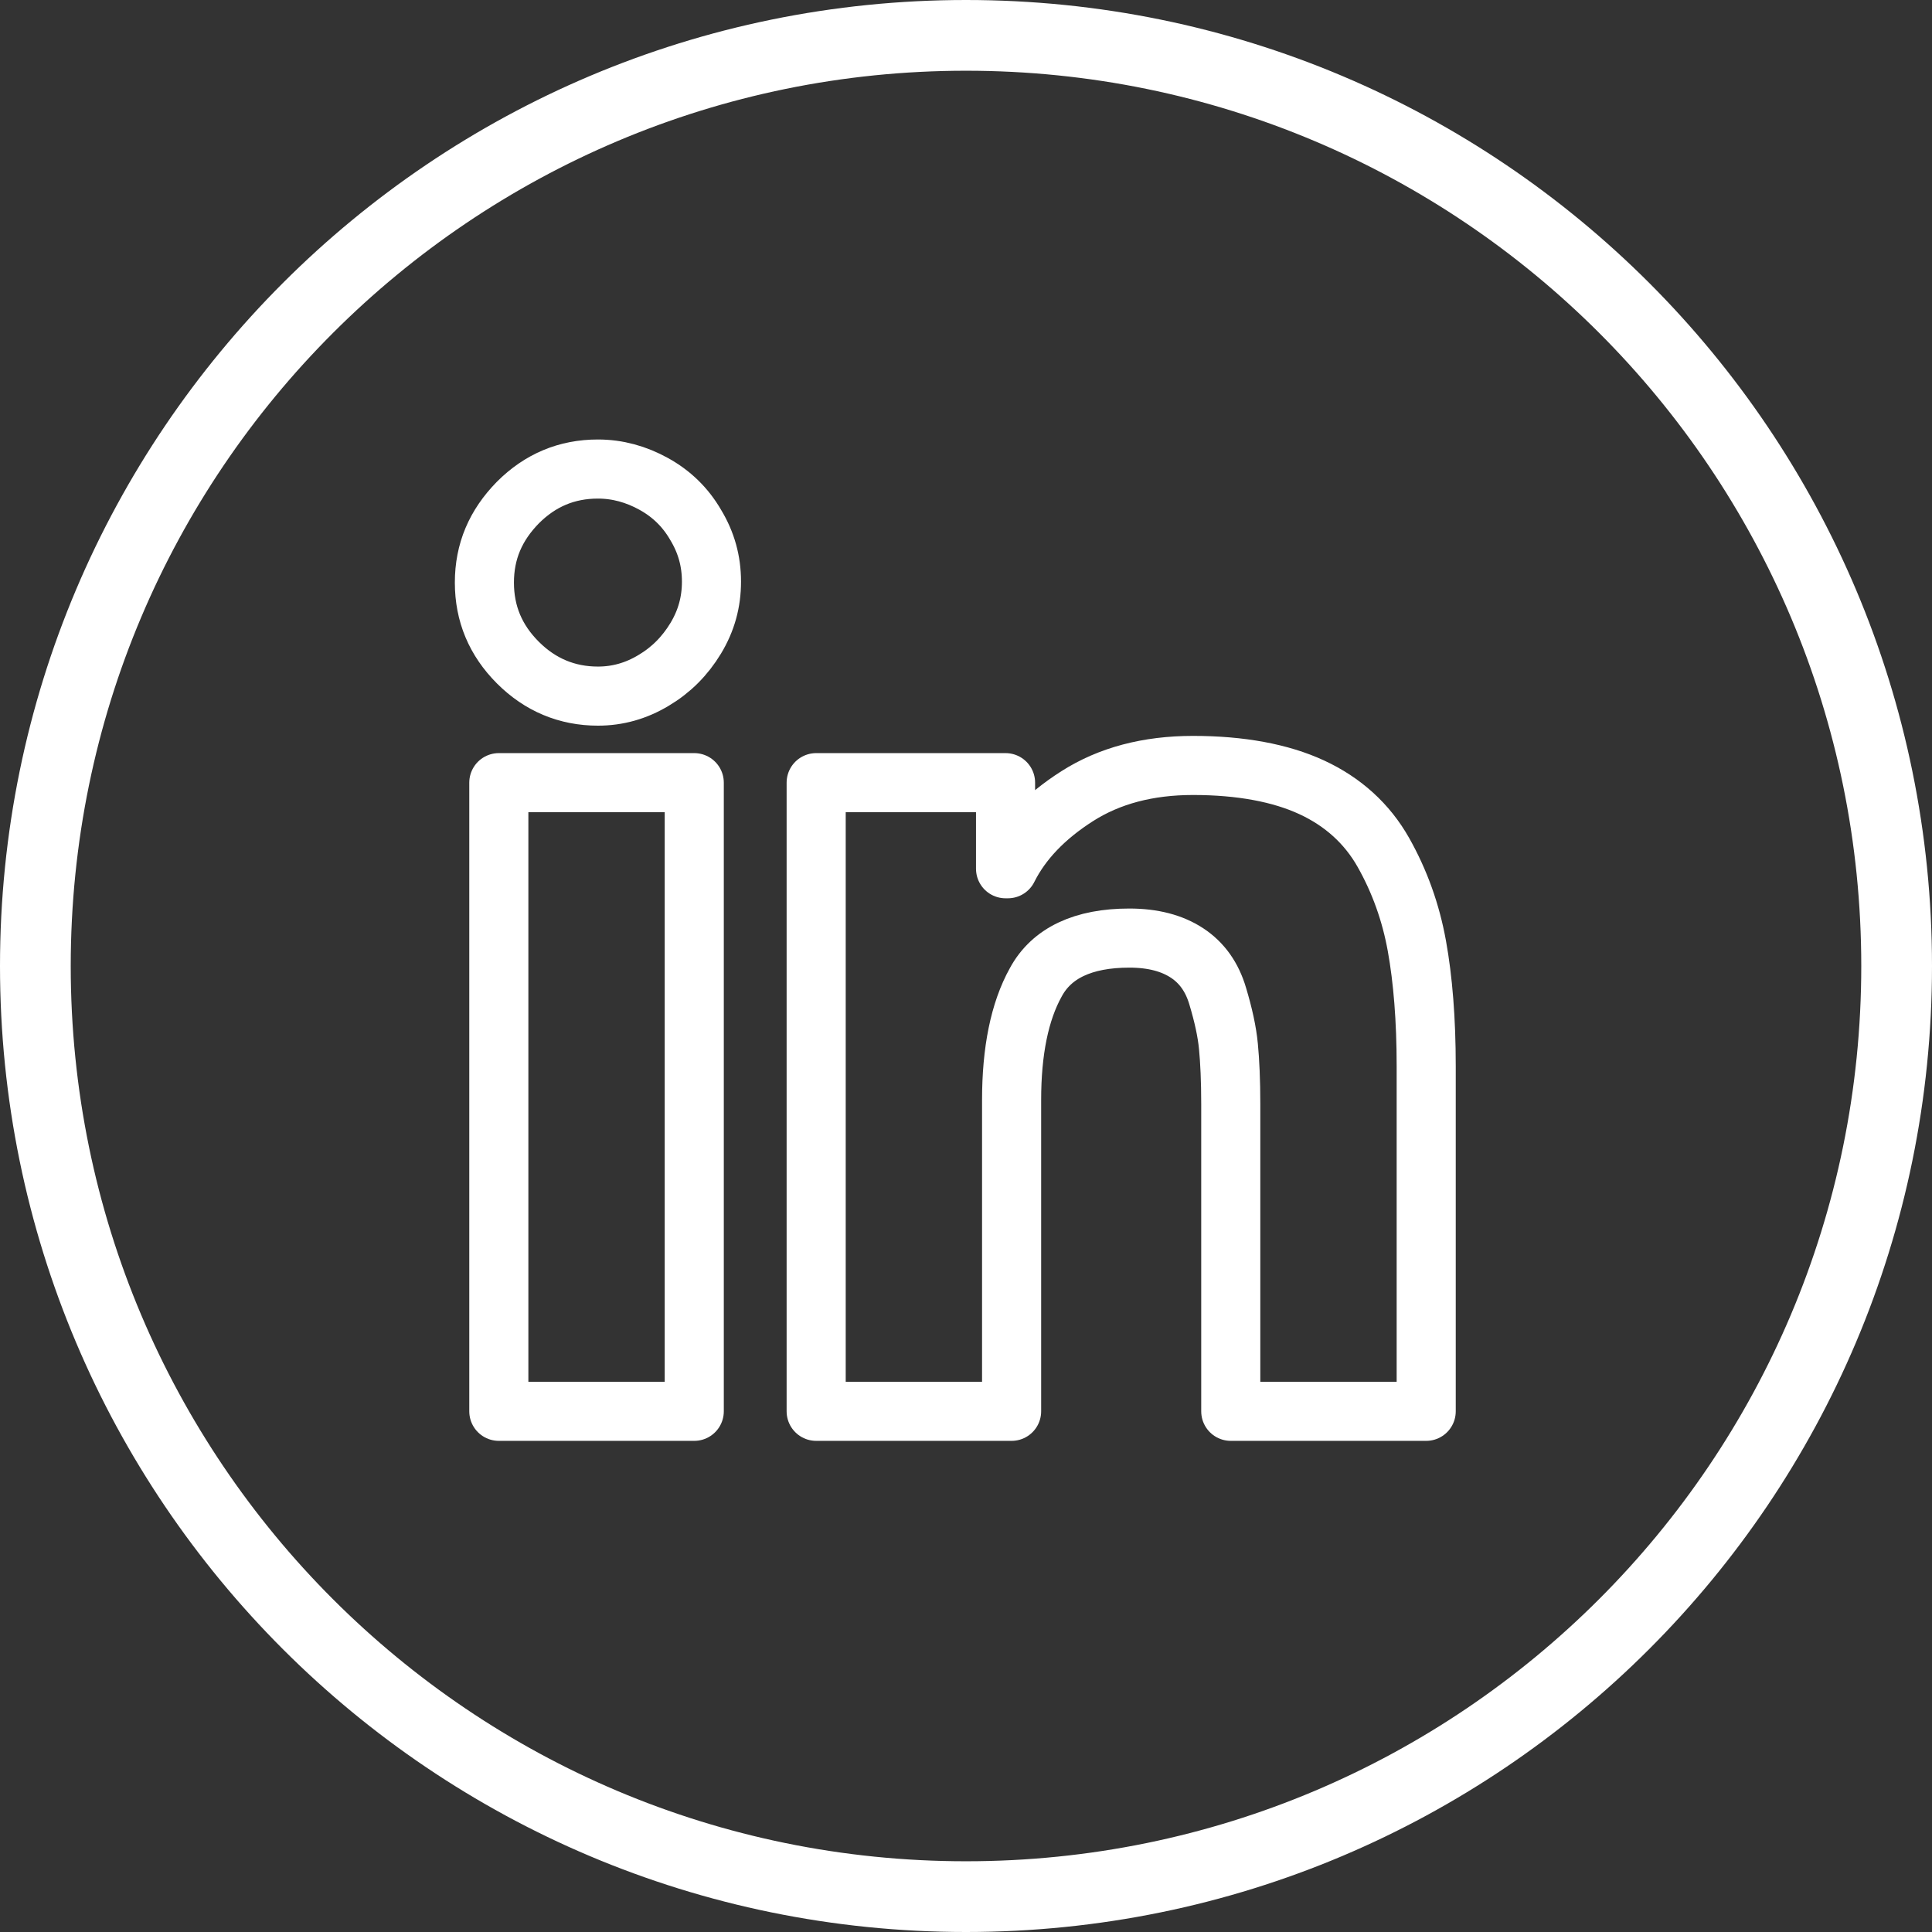
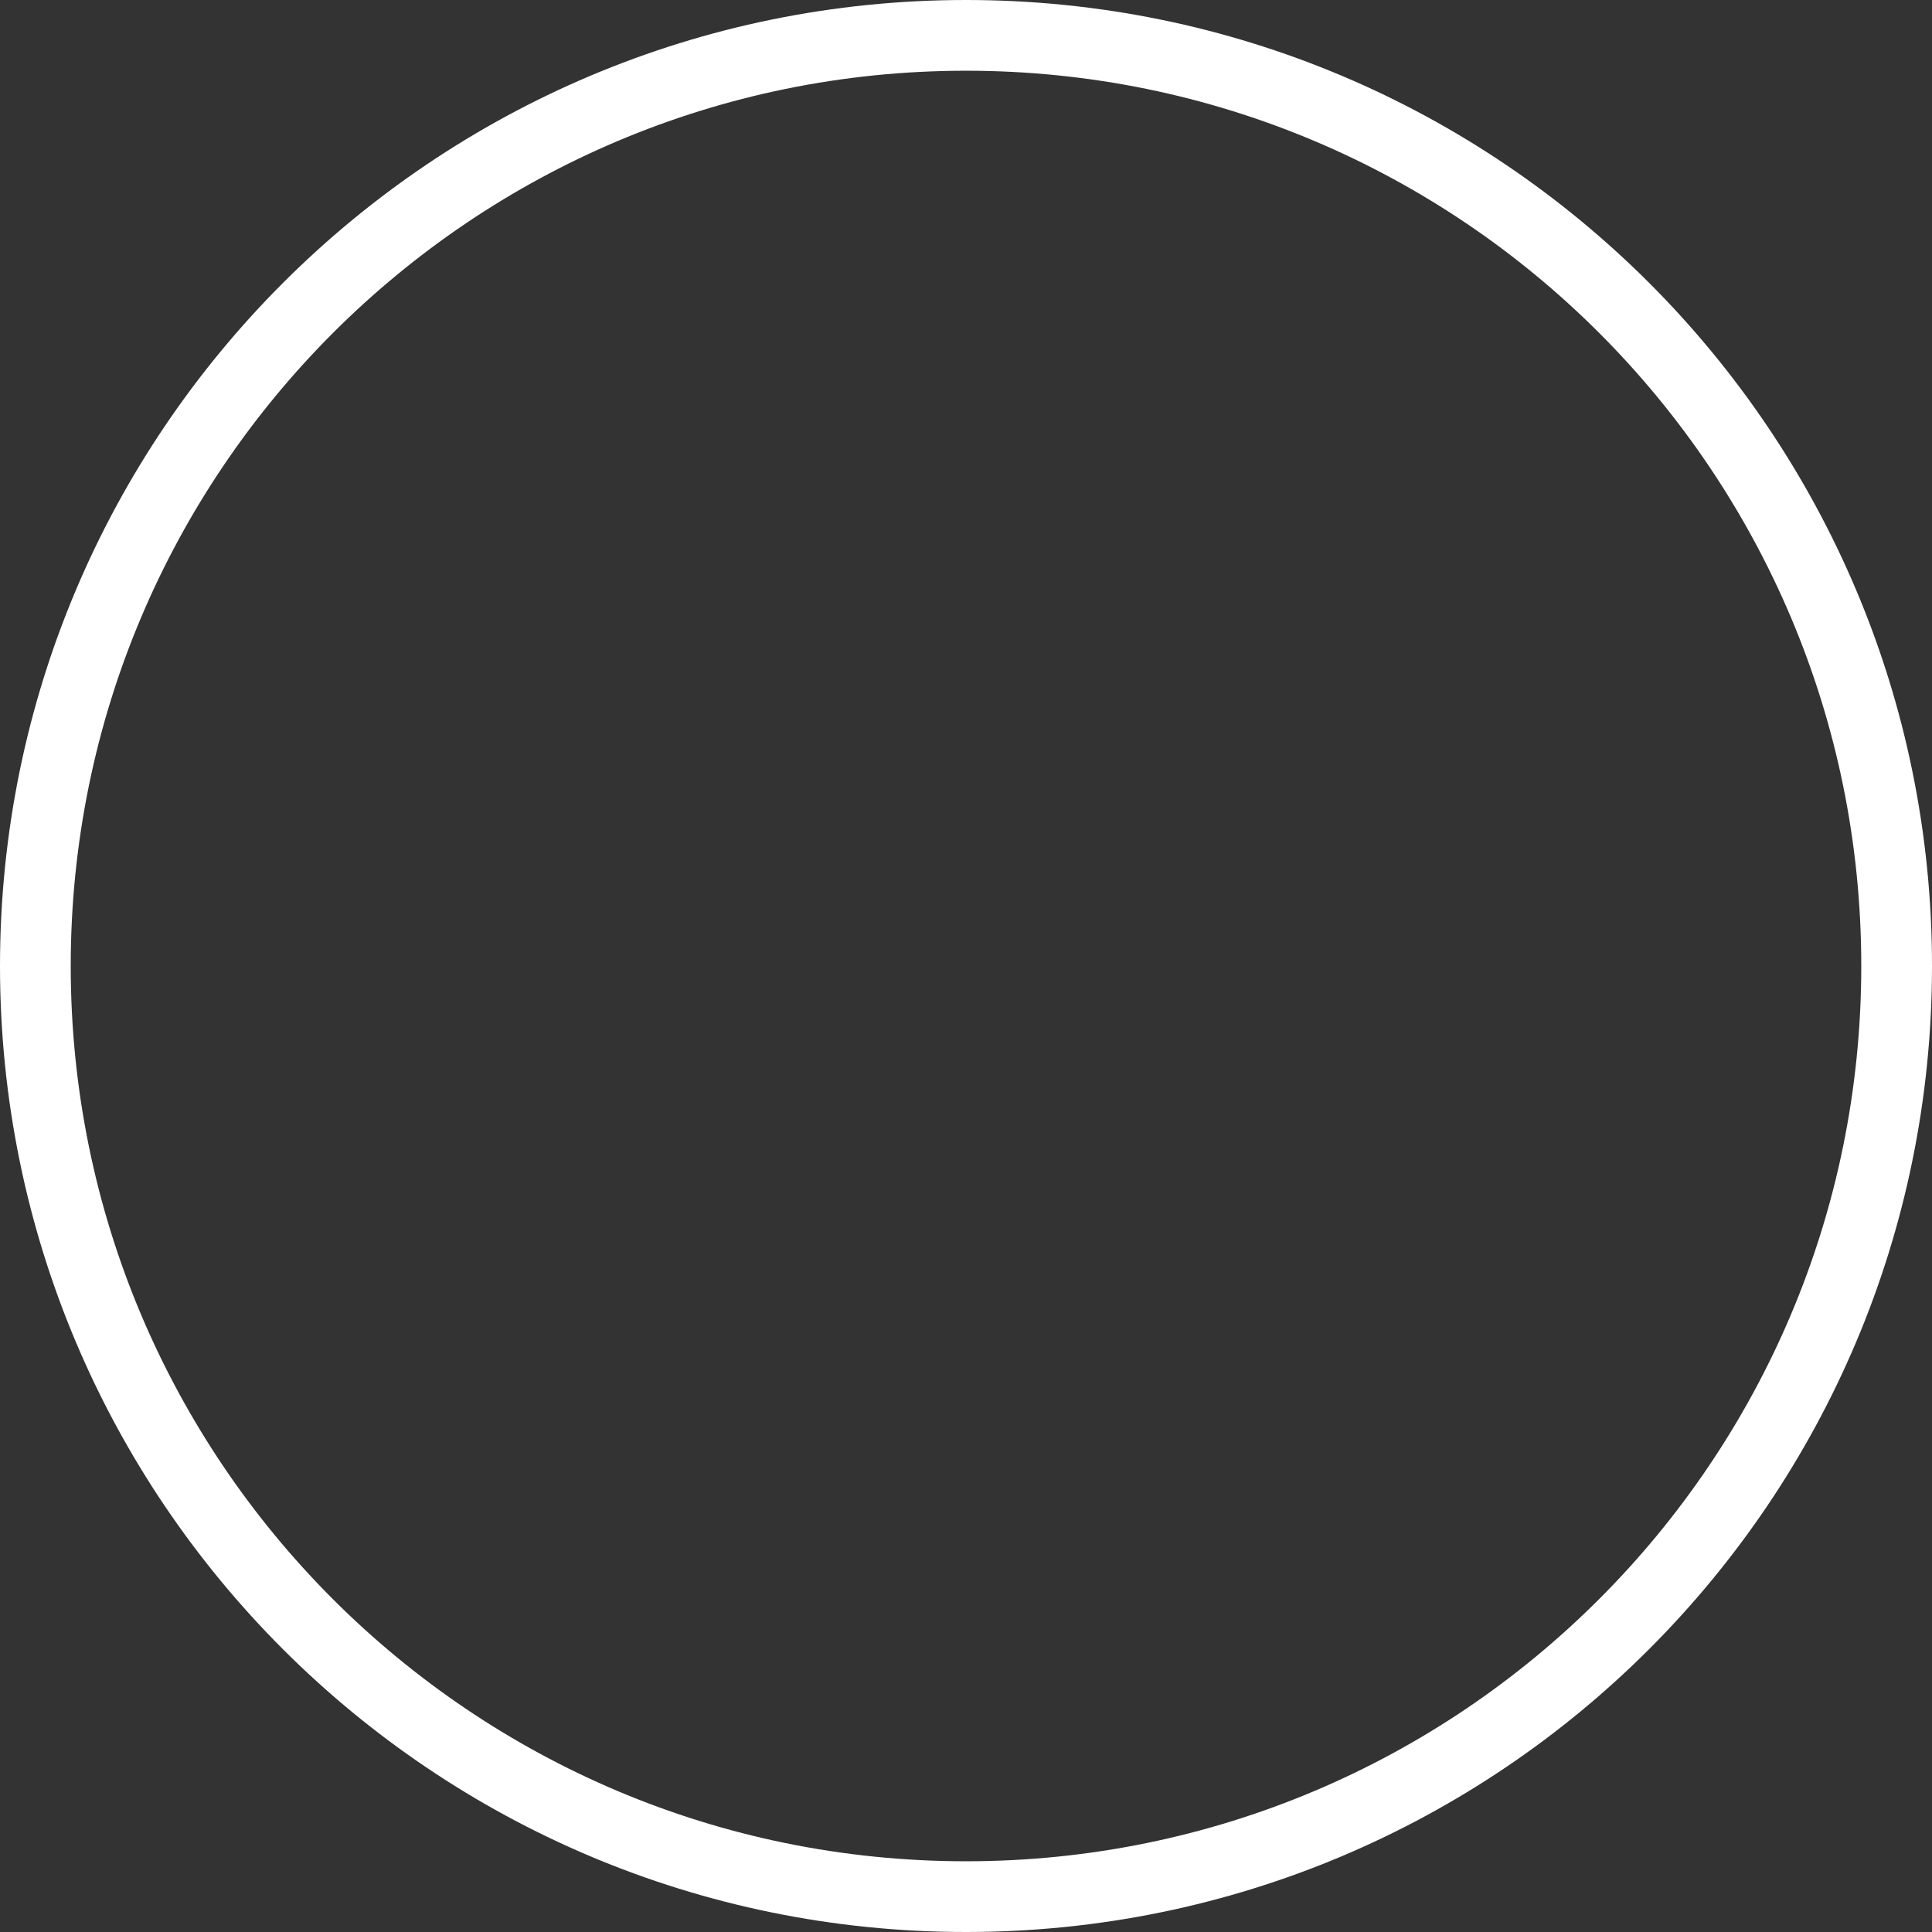
<svg xmlns="http://www.w3.org/2000/svg" id="Layer_1" version="1.1" viewBox="0 0 41.52 41.52">
  <rect x="0" y="0" width="41.52" height="41.52" fill="#333333" stroke="none" />
  <defs>
    <style>
      .st0 {
        stroke-linejoin: round;
        stroke-width: 1.27px;
      }

      .st0, .st1 {
        fill: none;
        stroke: #fff;
      }

      .st1 {
        stroke-miterlimit: 10;
        stroke-width: 1.52px;
      }
    </style>
  </defs>
  <g id="Group_5">
    <path id="Stroke_1" class="st1" d="M20.76.76h0c11.05,0,20,8.95,20,20s-8.95,20-20,20S.76,31.81.76,20.76,9.72.76,20.76.76Z" />
-     <path class="st0" d="M12.85,14.96c-.66,0-1.24-.24-1.72-.72-.48-.48-.72-1.05-.72-1.72s.24-1.23.72-1.72c.48-.48,1.05-.72,1.72-.72.42,0,.82.11,1.2.32.38.21.68.5.9.88.23.38.34.78.34,1.22s-.11.84-.34,1.22c-.23.38-.53.68-.9.9-.38.23-.78.34-1.2.34ZM14.92,30.33h-4.2v-13.51h4.2v13.51ZM30.65,30.33h-4.2v-6.6c0-.51-.02-.93-.05-1.24-.03-.32-.11-.68-.23-1.08-.12-.41-.34-.72-.66-.93-.32-.21-.73-.32-1.24-.32-.99,0-1.67.32-2.01.95-.35.63-.52,1.48-.52,2.53v6.69h-4.2v-13.51h4.07v1.85h.05c.3-.6.8-1.12,1.49-1.56.69-.44,1.52-.66,2.49-.66,1.02,0,1.88.16,2.55.47s1.19.78,1.54,1.4c.35.62.59,1.29.72,2.01s.2,1.58.2,2.58v7.41Z" />
  </g>
</svg>